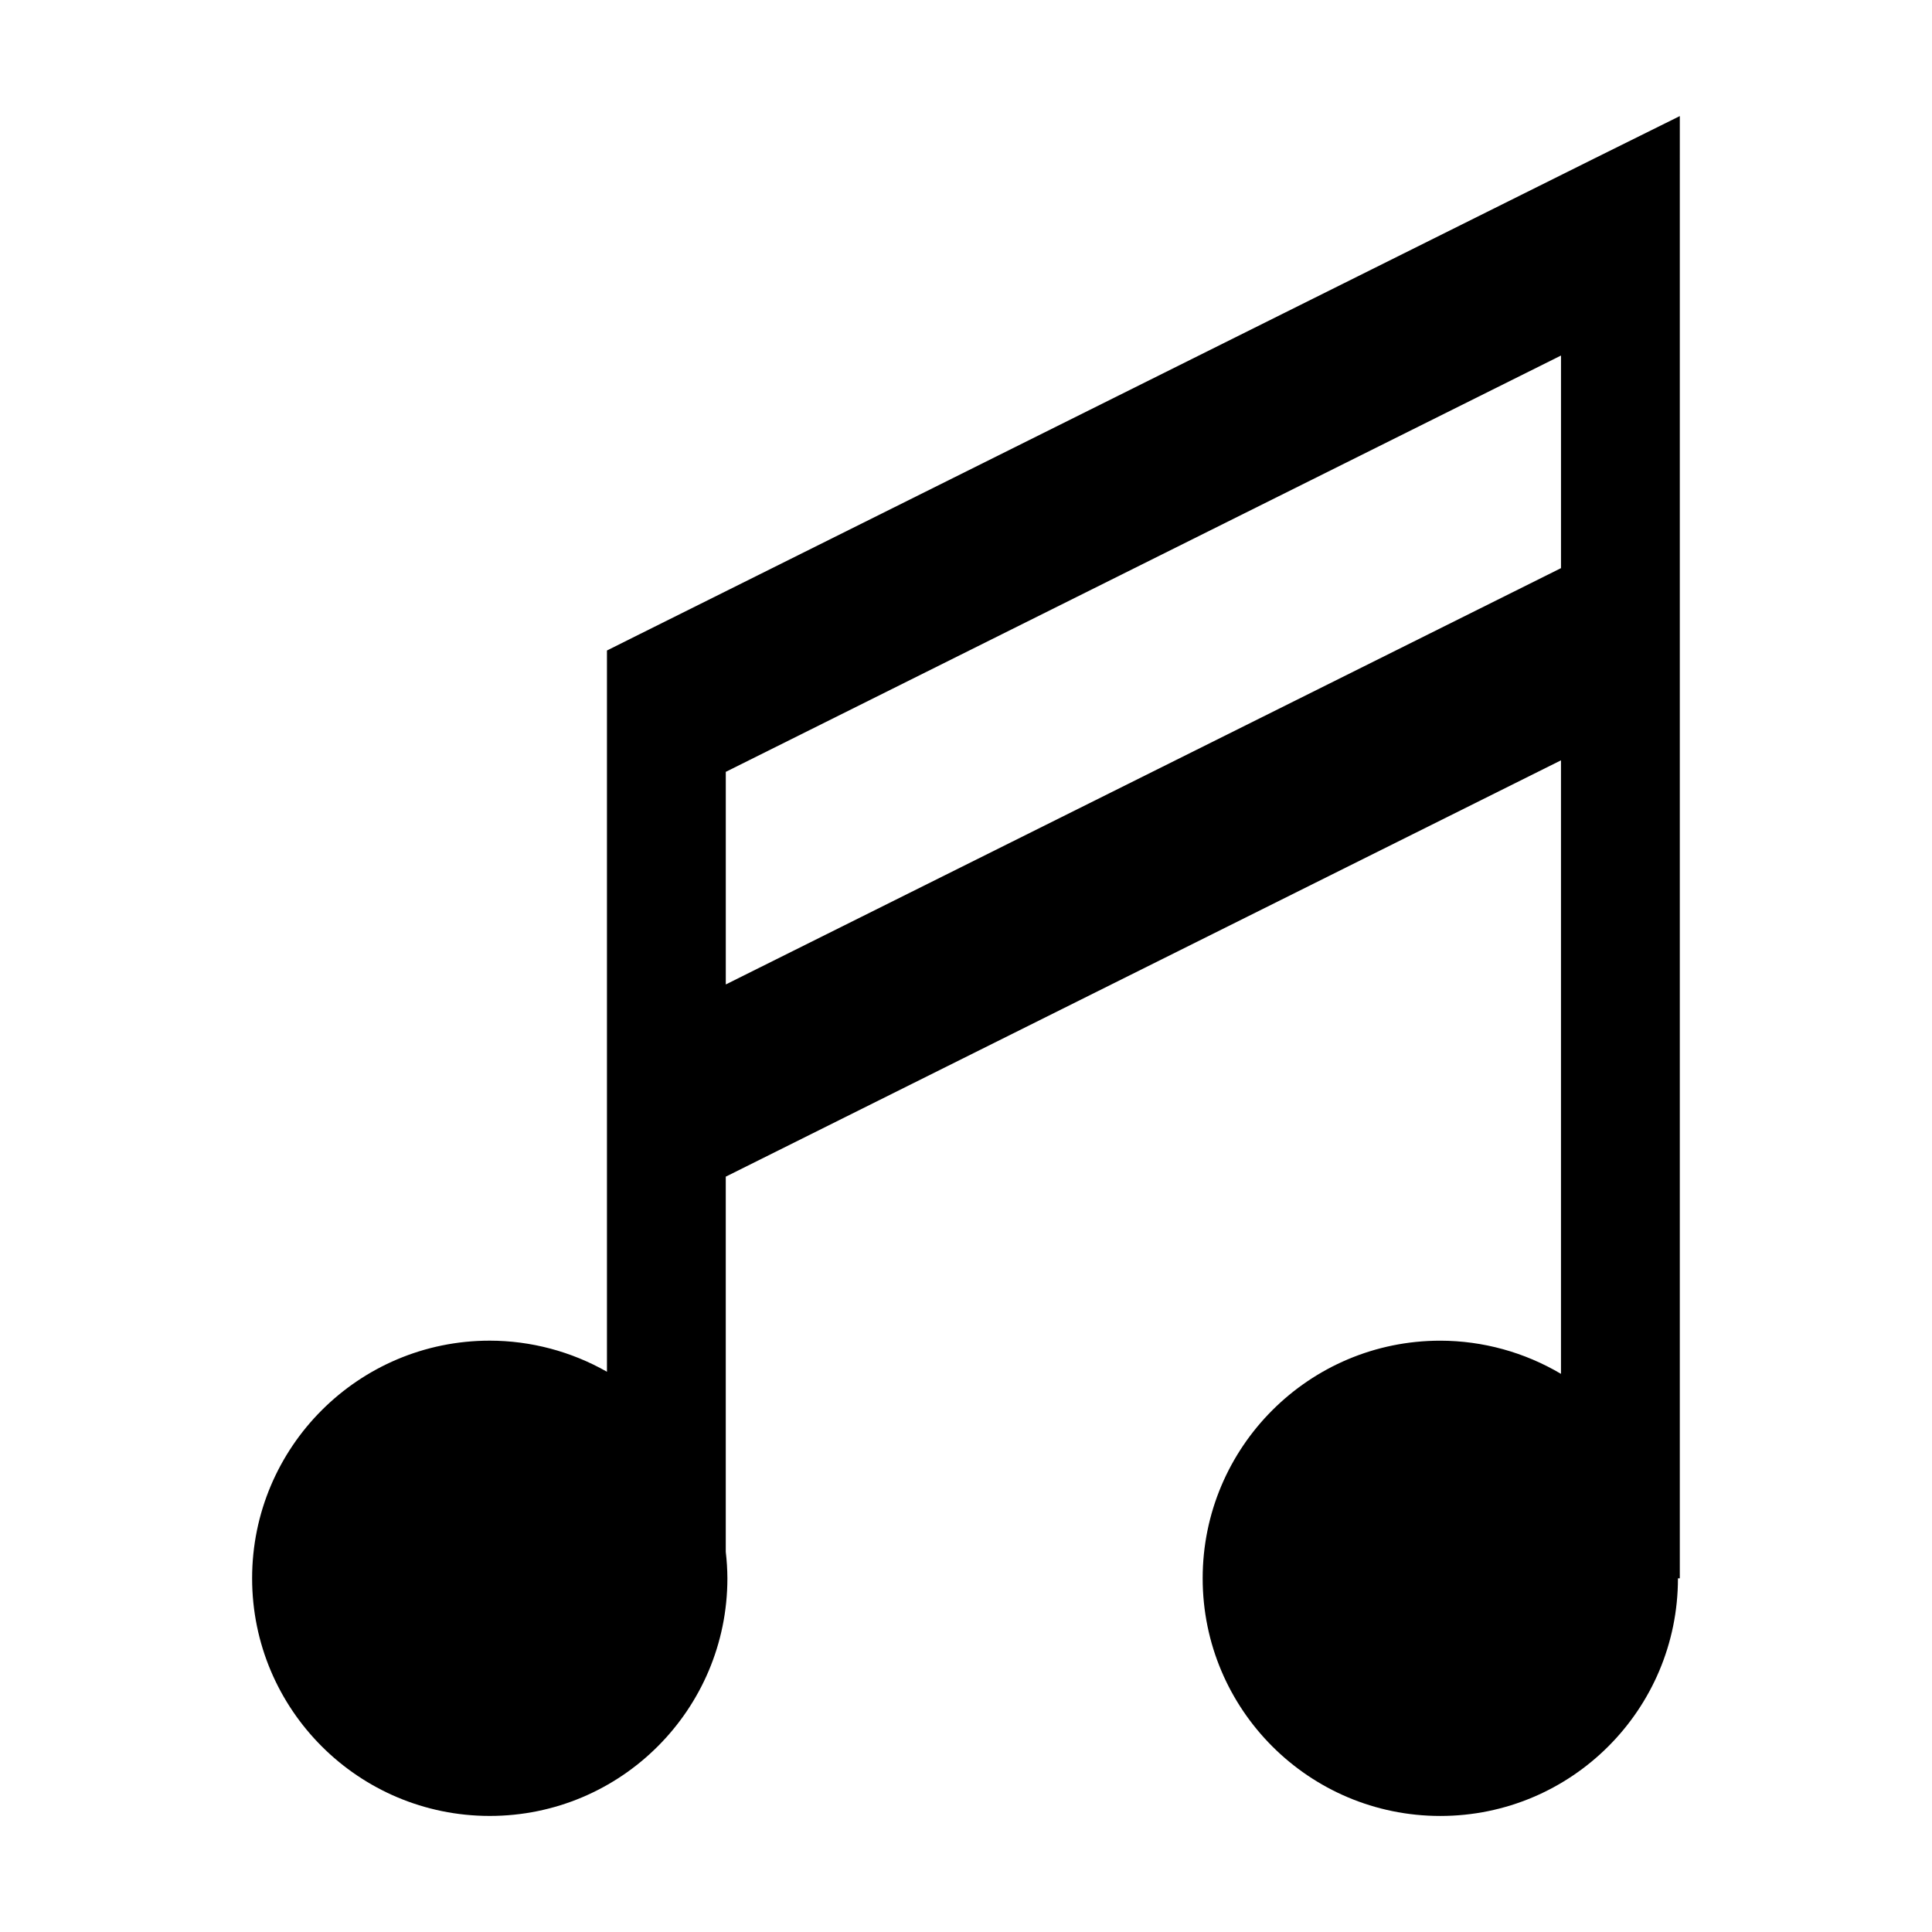
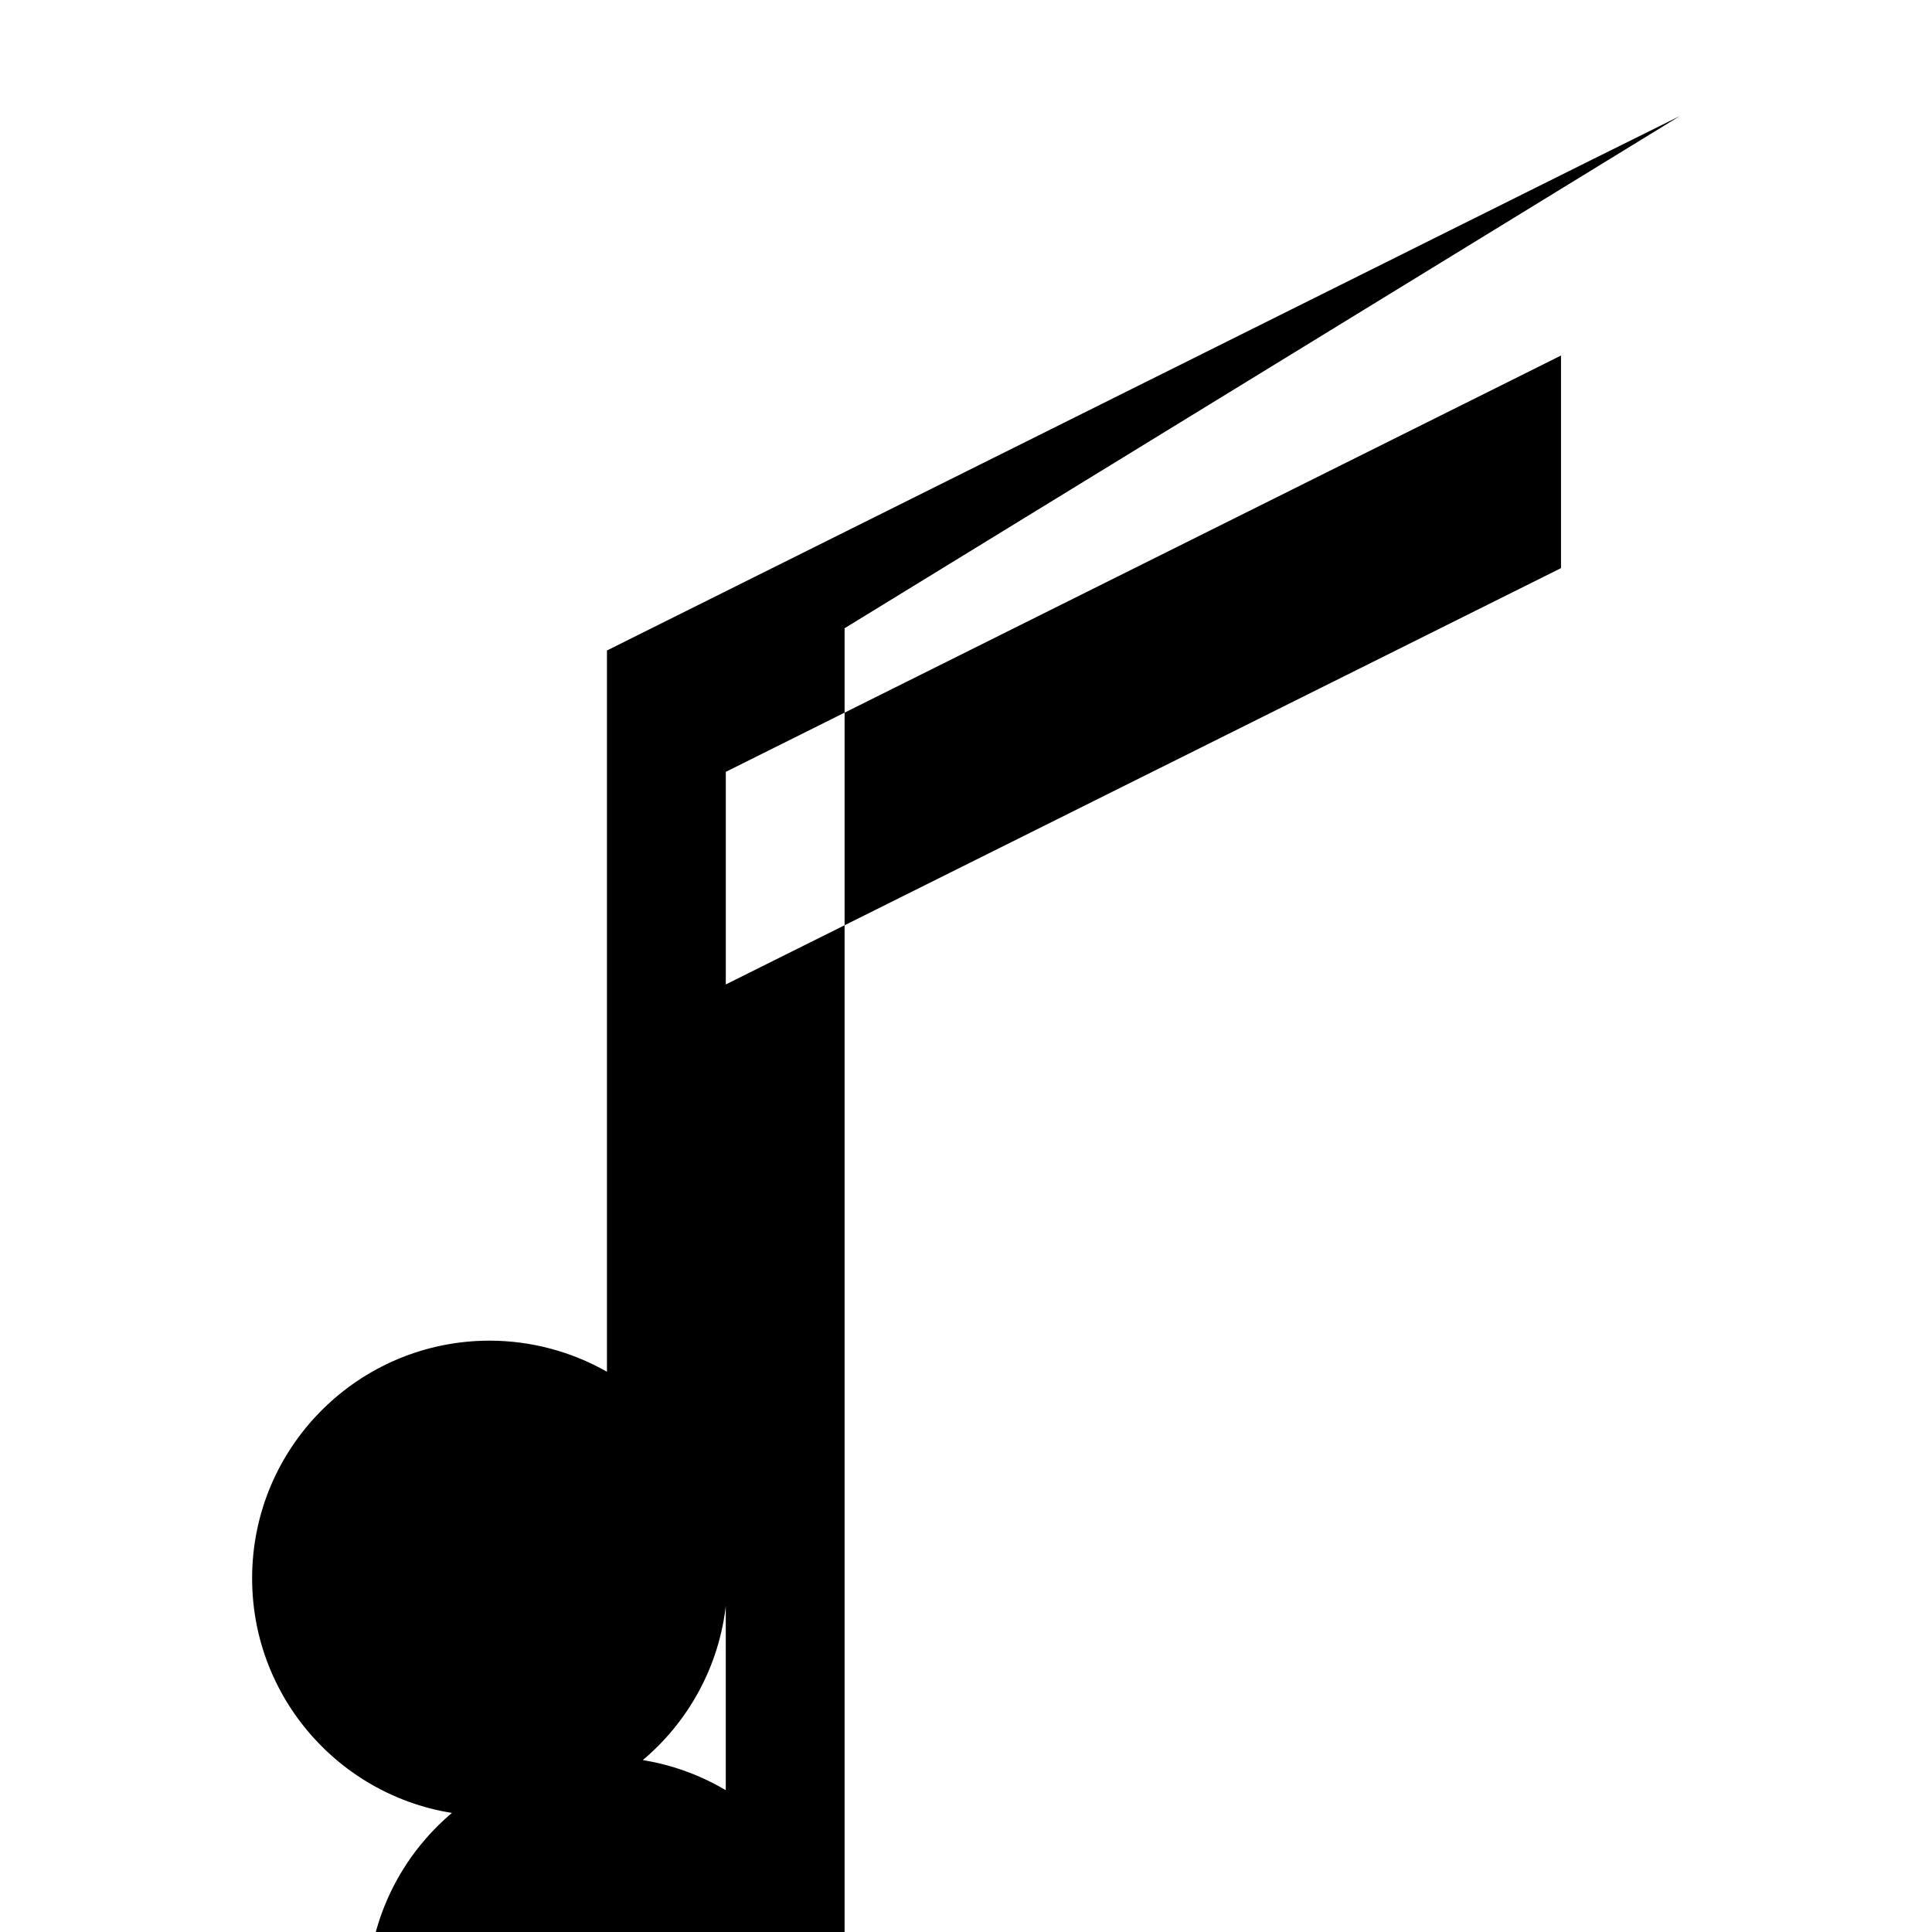
<svg xmlns="http://www.w3.org/2000/svg" fill="#000000" width="800px" height="800px" version="1.1" viewBox="144 144 512 512">
-   <path d="m589.17 174.76-22.816 11.316c-84.258 41.984-168.51 83.969-252.77 125.95l-8.734 4.363v191.14c-9.465-5.387-20.168-8.227-31.059-8.242-34.781 0-62.977 28.195-62.977 62.977s28.195 62.977 62.977 62.977 62.977-28.195 62.977-62.977c-0.012-2.332-0.156-4.684-0.43-7.008v-99.43c73.789-36.766 147.55-73.566 221.34-110.33v162.59c-9.684-5.738-20.727-8.773-31.98-8.793-34.781 0-62.977 28.195-62.977 62.977s28.195 62.977 62.977 62.977 62.977-28.195 62.977-62.977h0.492v-362.11zm-31.488 63.461v56.34c-73.789 36.766-147.55 73.566-221.34 110.33v-56.34c73.789-36.766 147.55-73.566 221.34-110.33z" />
+   <path d="m589.17 174.76-22.816 11.316c-84.258 41.984-168.51 83.969-252.77 125.95l-8.734 4.363v191.14c-9.465-5.387-20.168-8.227-31.059-8.242-34.781 0-62.977 28.195-62.977 62.977s28.195 62.977 62.977 62.977 62.977-28.195 62.977-62.977c-0.012-2.332-0.156-4.684-0.43-7.008v-99.43v162.59c-9.684-5.738-20.727-8.773-31.98-8.793-34.781 0-62.977 28.195-62.977 62.977s28.195 62.977 62.977 62.977 62.977-28.195 62.977-62.977h0.492v-362.11zm-31.488 63.461v56.34c-73.789 36.766-147.55 73.566-221.34 110.33v-56.34c73.789-36.766 147.55-73.566 221.34-110.33z" />
</svg>